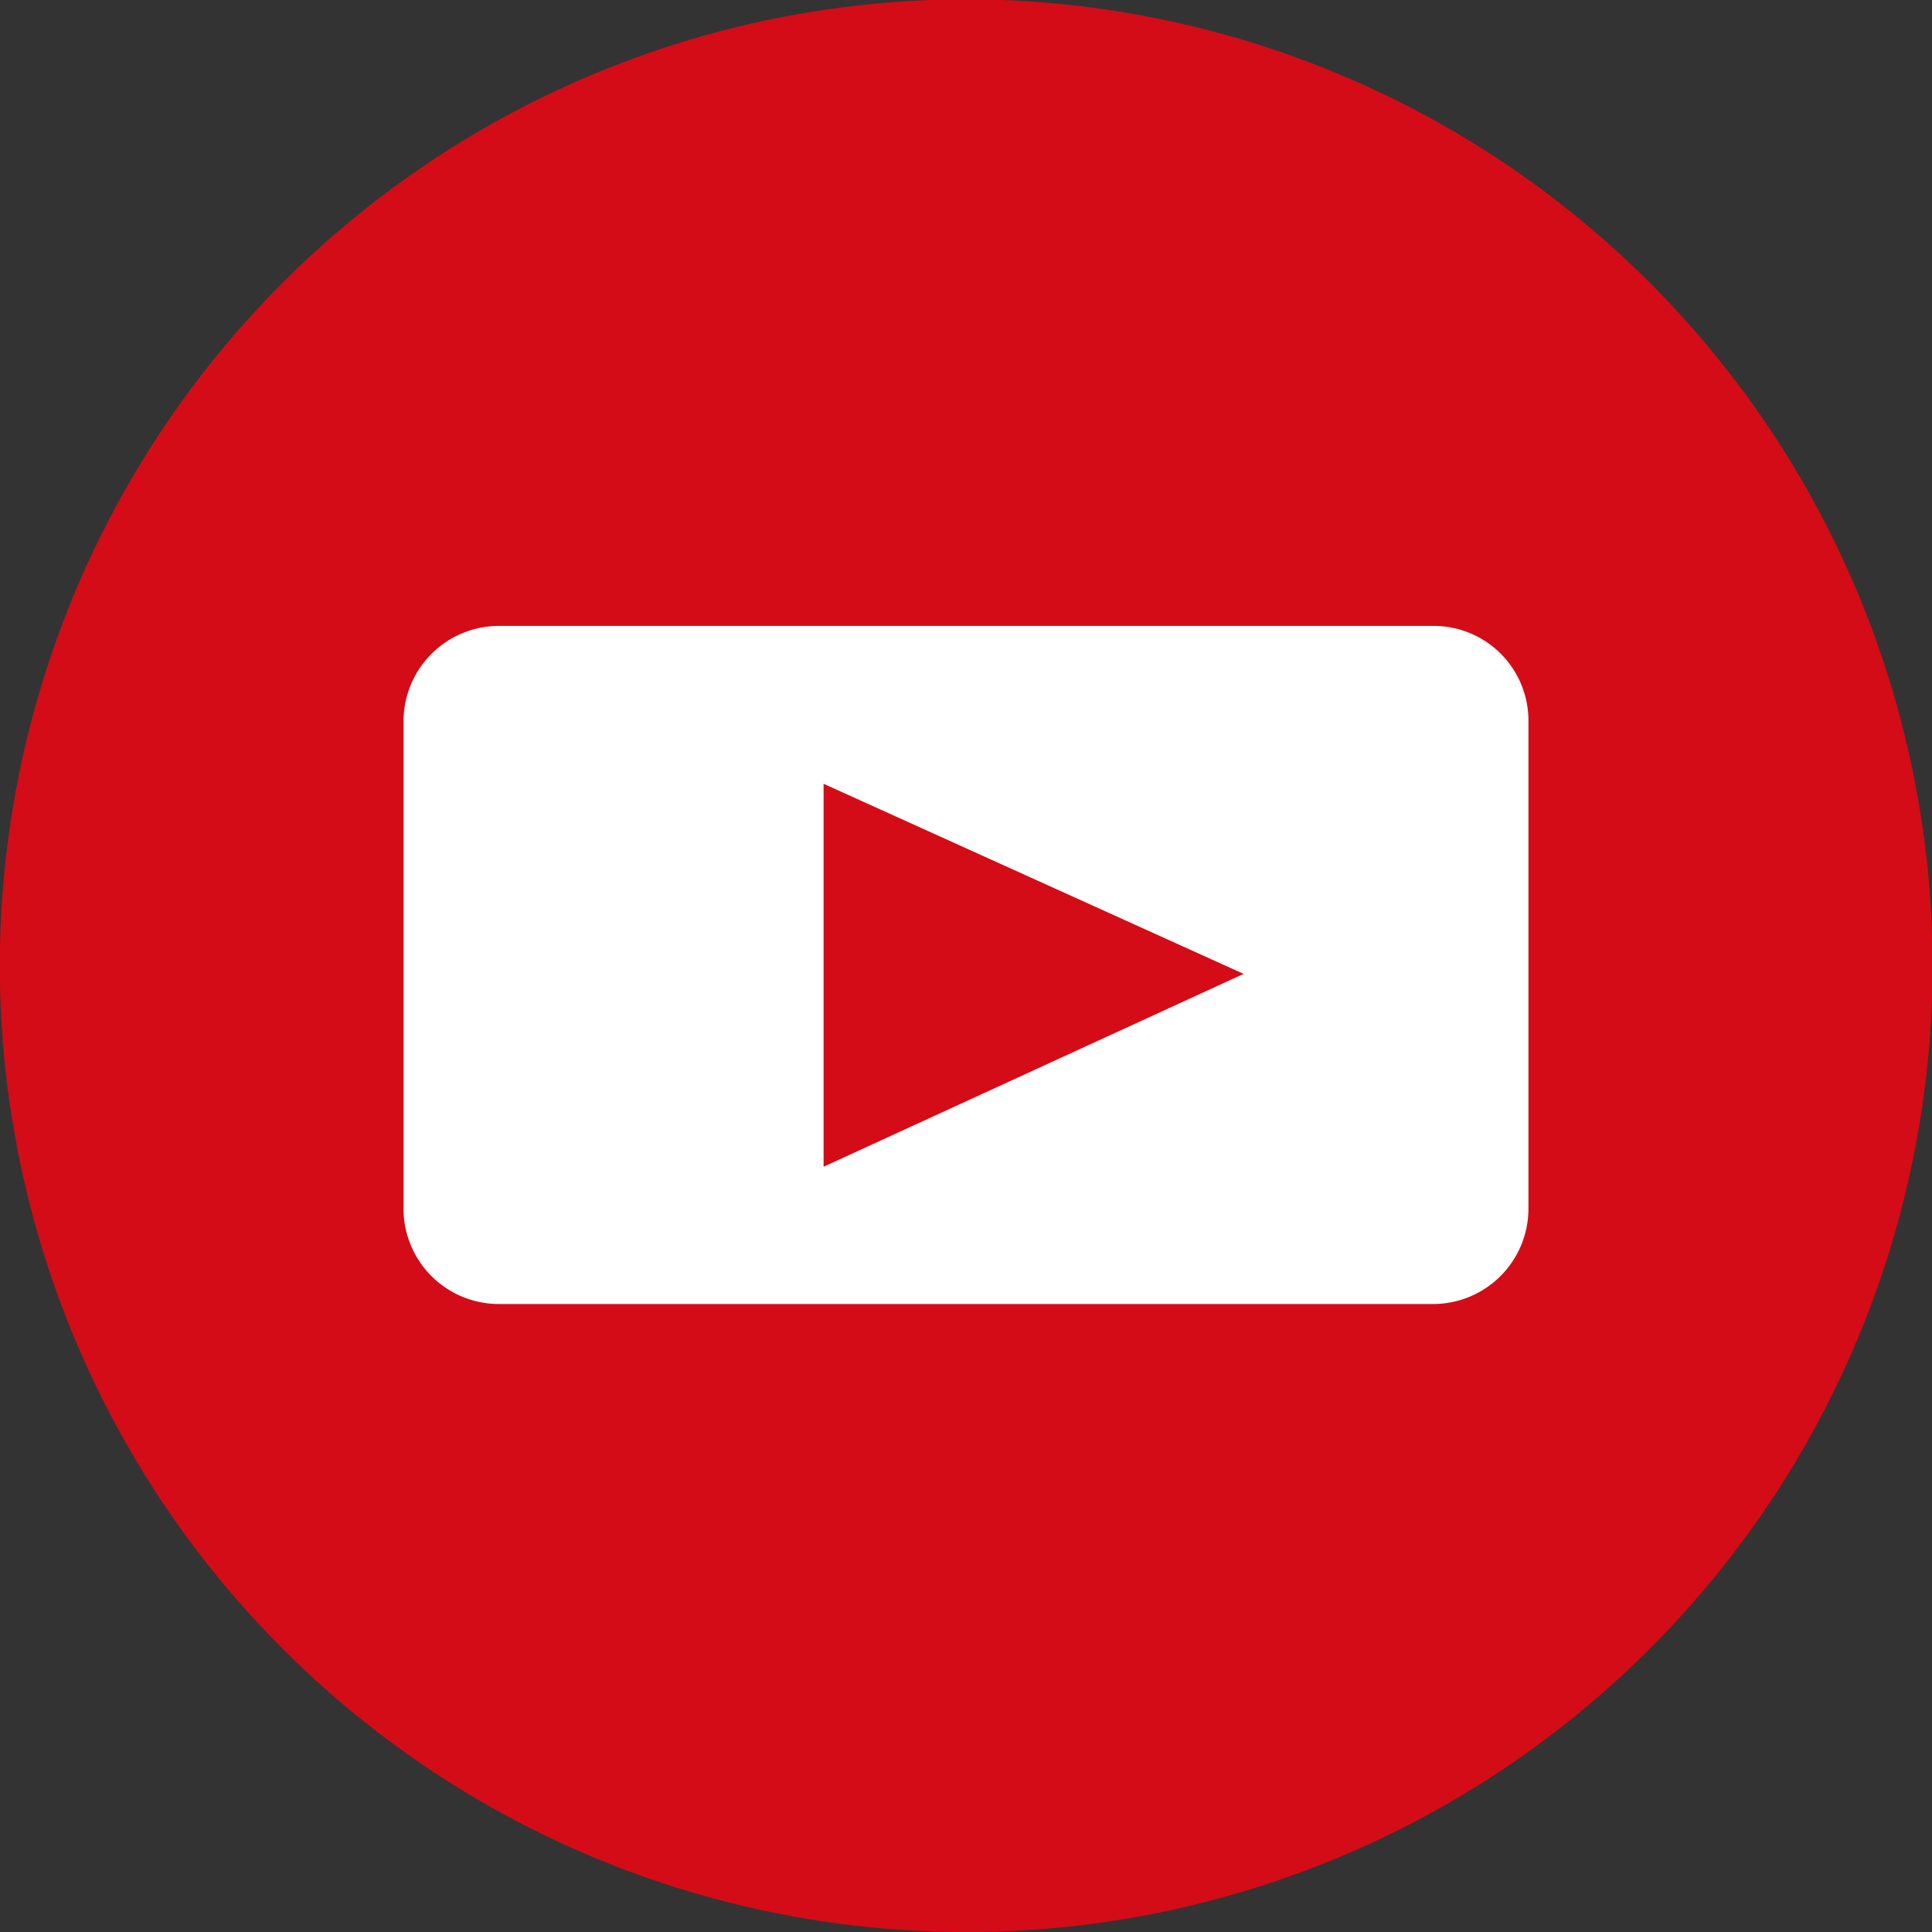
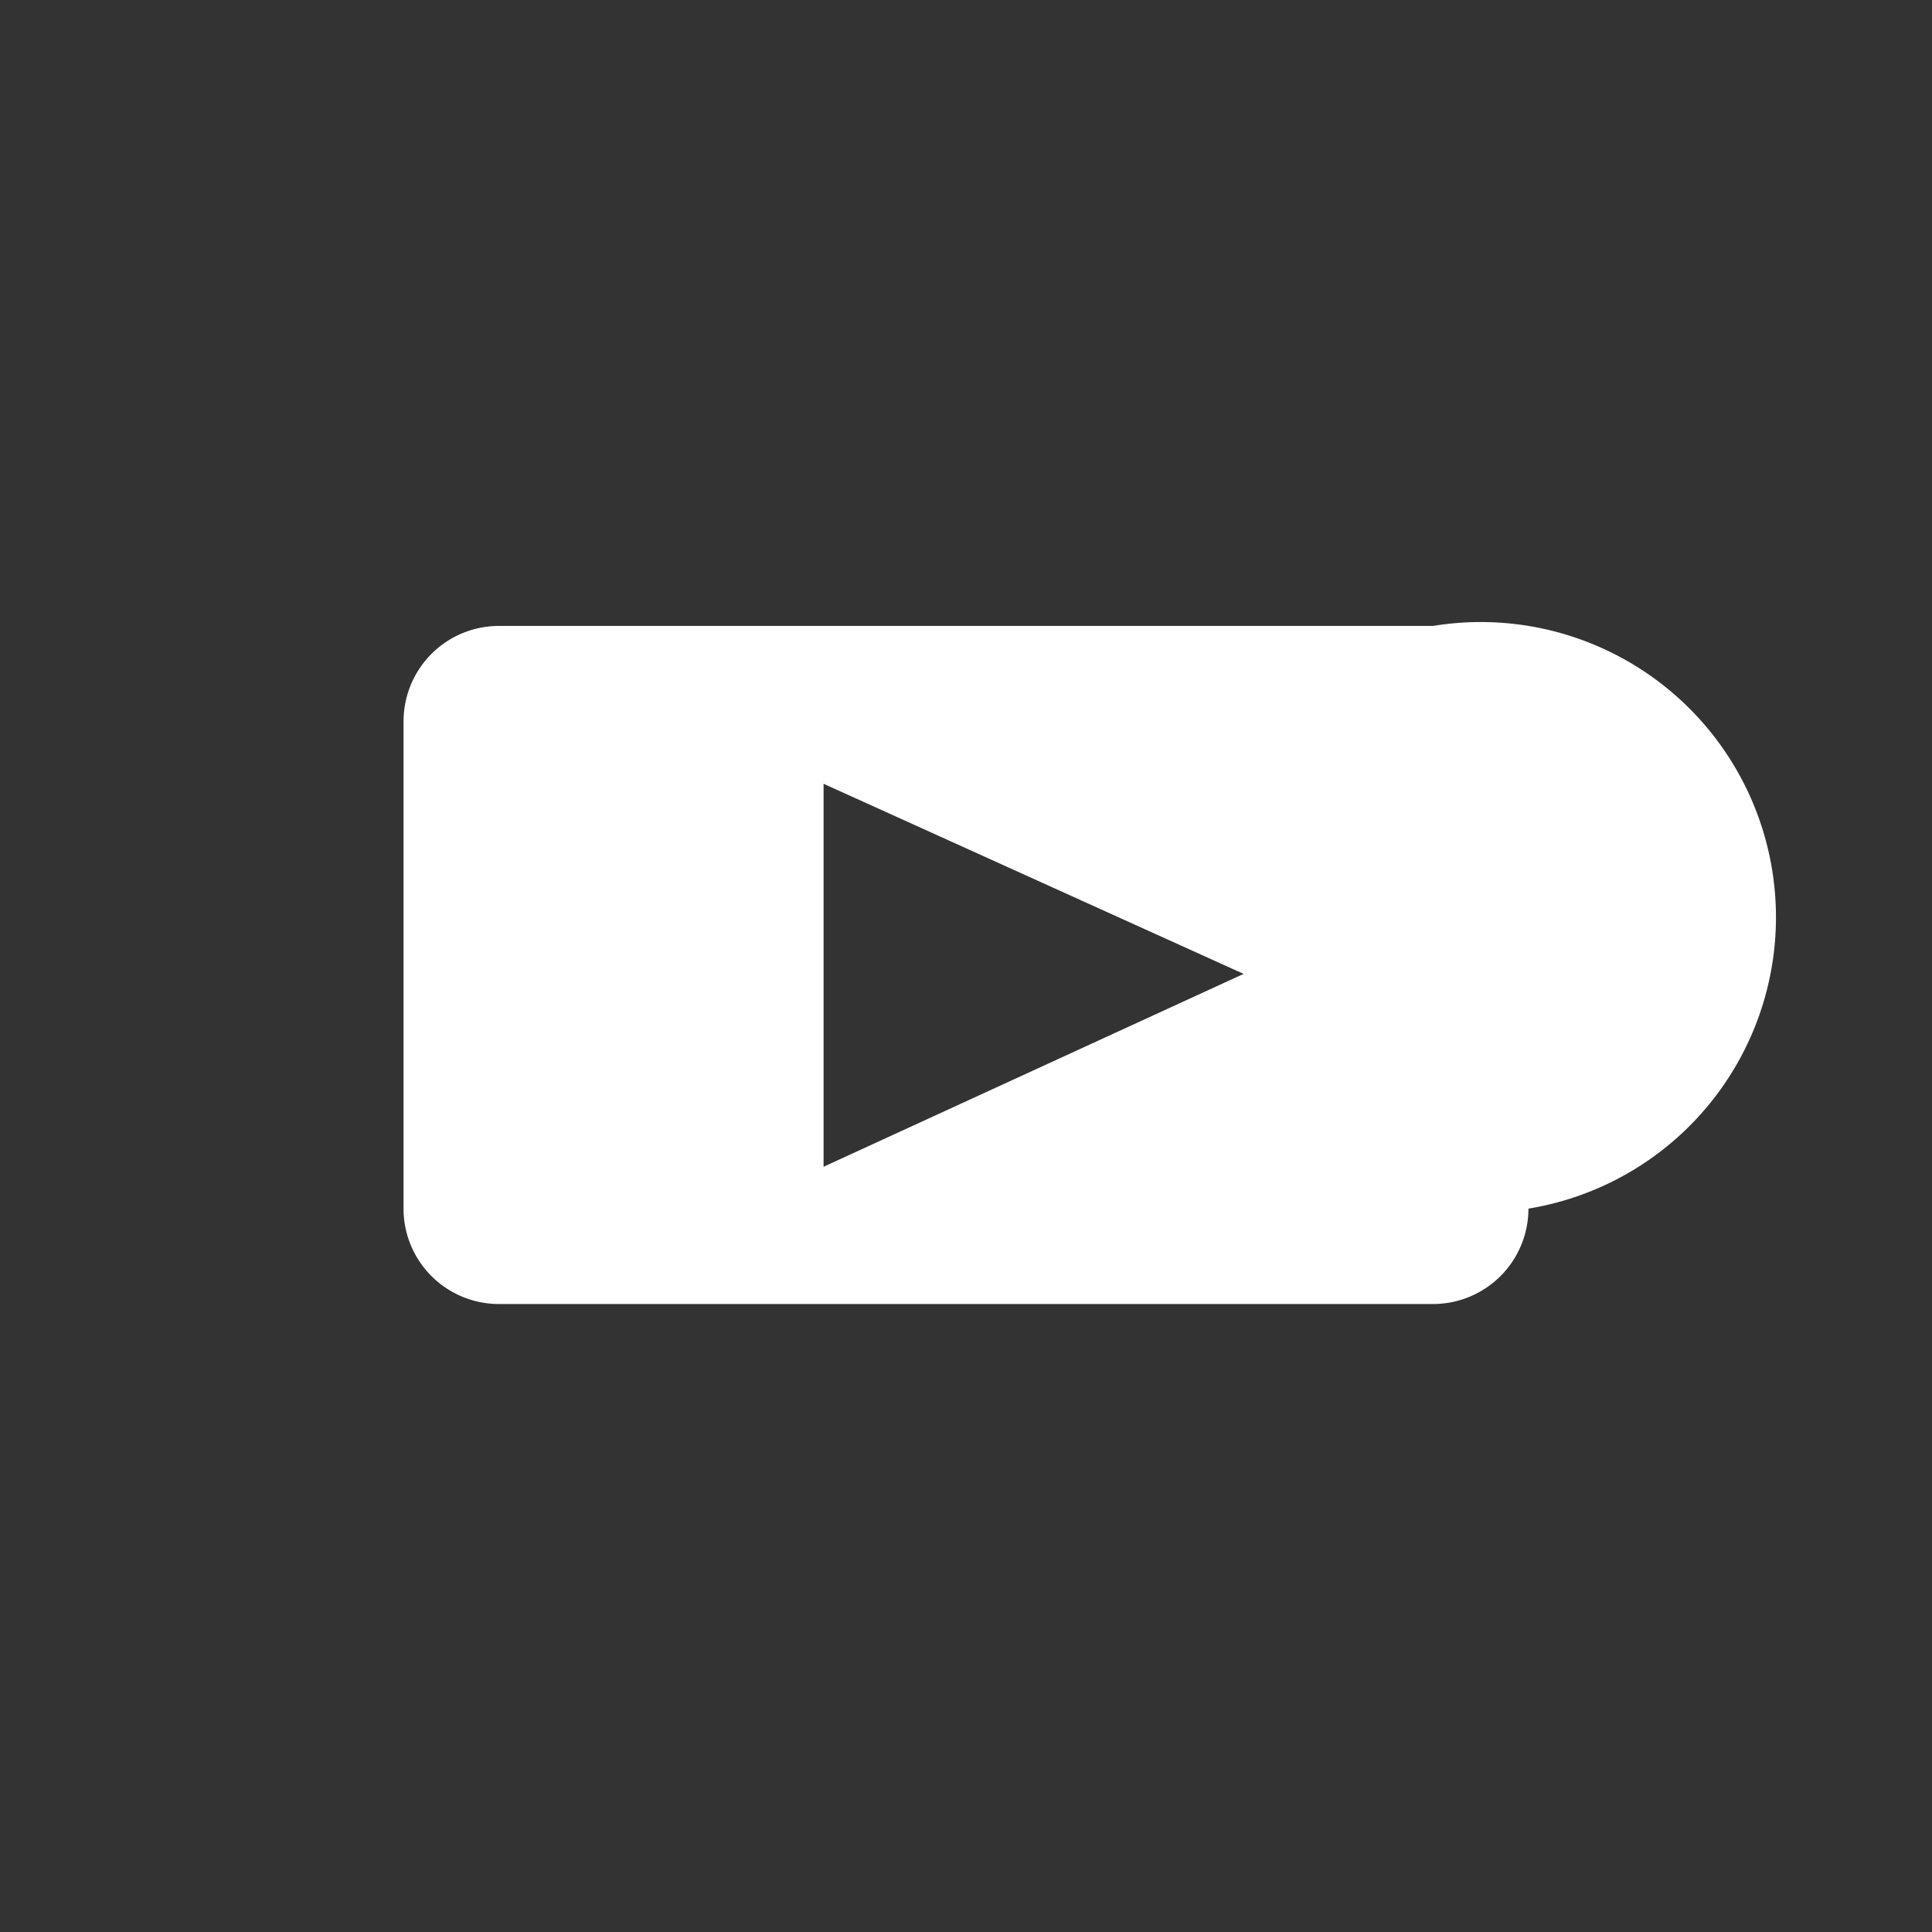
<svg xmlns="http://www.w3.org/2000/svg" viewBox="0 0 28.15 28.15">
  <rect x="0" y="0" width="28.15" height="28.15" fill="#333333" stroke="none" />
  <defs>
    <style>.cls-1{fill:#d40c17;}.cls-2{fill:#fff;}</style>
  </defs>
  <g id="Layer_2" data-name="Layer 2">
    <g id="Layer_25" data-name="Layer 25">
-       <circle class="cls-1" cx="14.08" cy="14.08" r="14.08" transform="translate(-2.86 24.54) rotate(-76.72)" />
-       <path class="cls-2" d="M20.88,9.12H7.27A1.39,1.39,0,0,0,5.88,10.5v7.15A1.39,1.39,0,0,0,7.27,19H20.88a1.39,1.39,0,0,0,1.39-1.39V10.5A1.38,1.38,0,0,0,20.88,9.12ZM12,17V11.42l6.12,2.77Z" />
+       <path class="cls-2" d="M20.88,9.12H7.27A1.39,1.39,0,0,0,5.88,10.5v7.15A1.39,1.39,0,0,0,7.27,19H20.88a1.39,1.39,0,0,0,1.39-1.39A1.38,1.38,0,0,0,20.88,9.12ZM12,17V11.42l6.12,2.77Z" />
    </g>
  </g>
</svg>